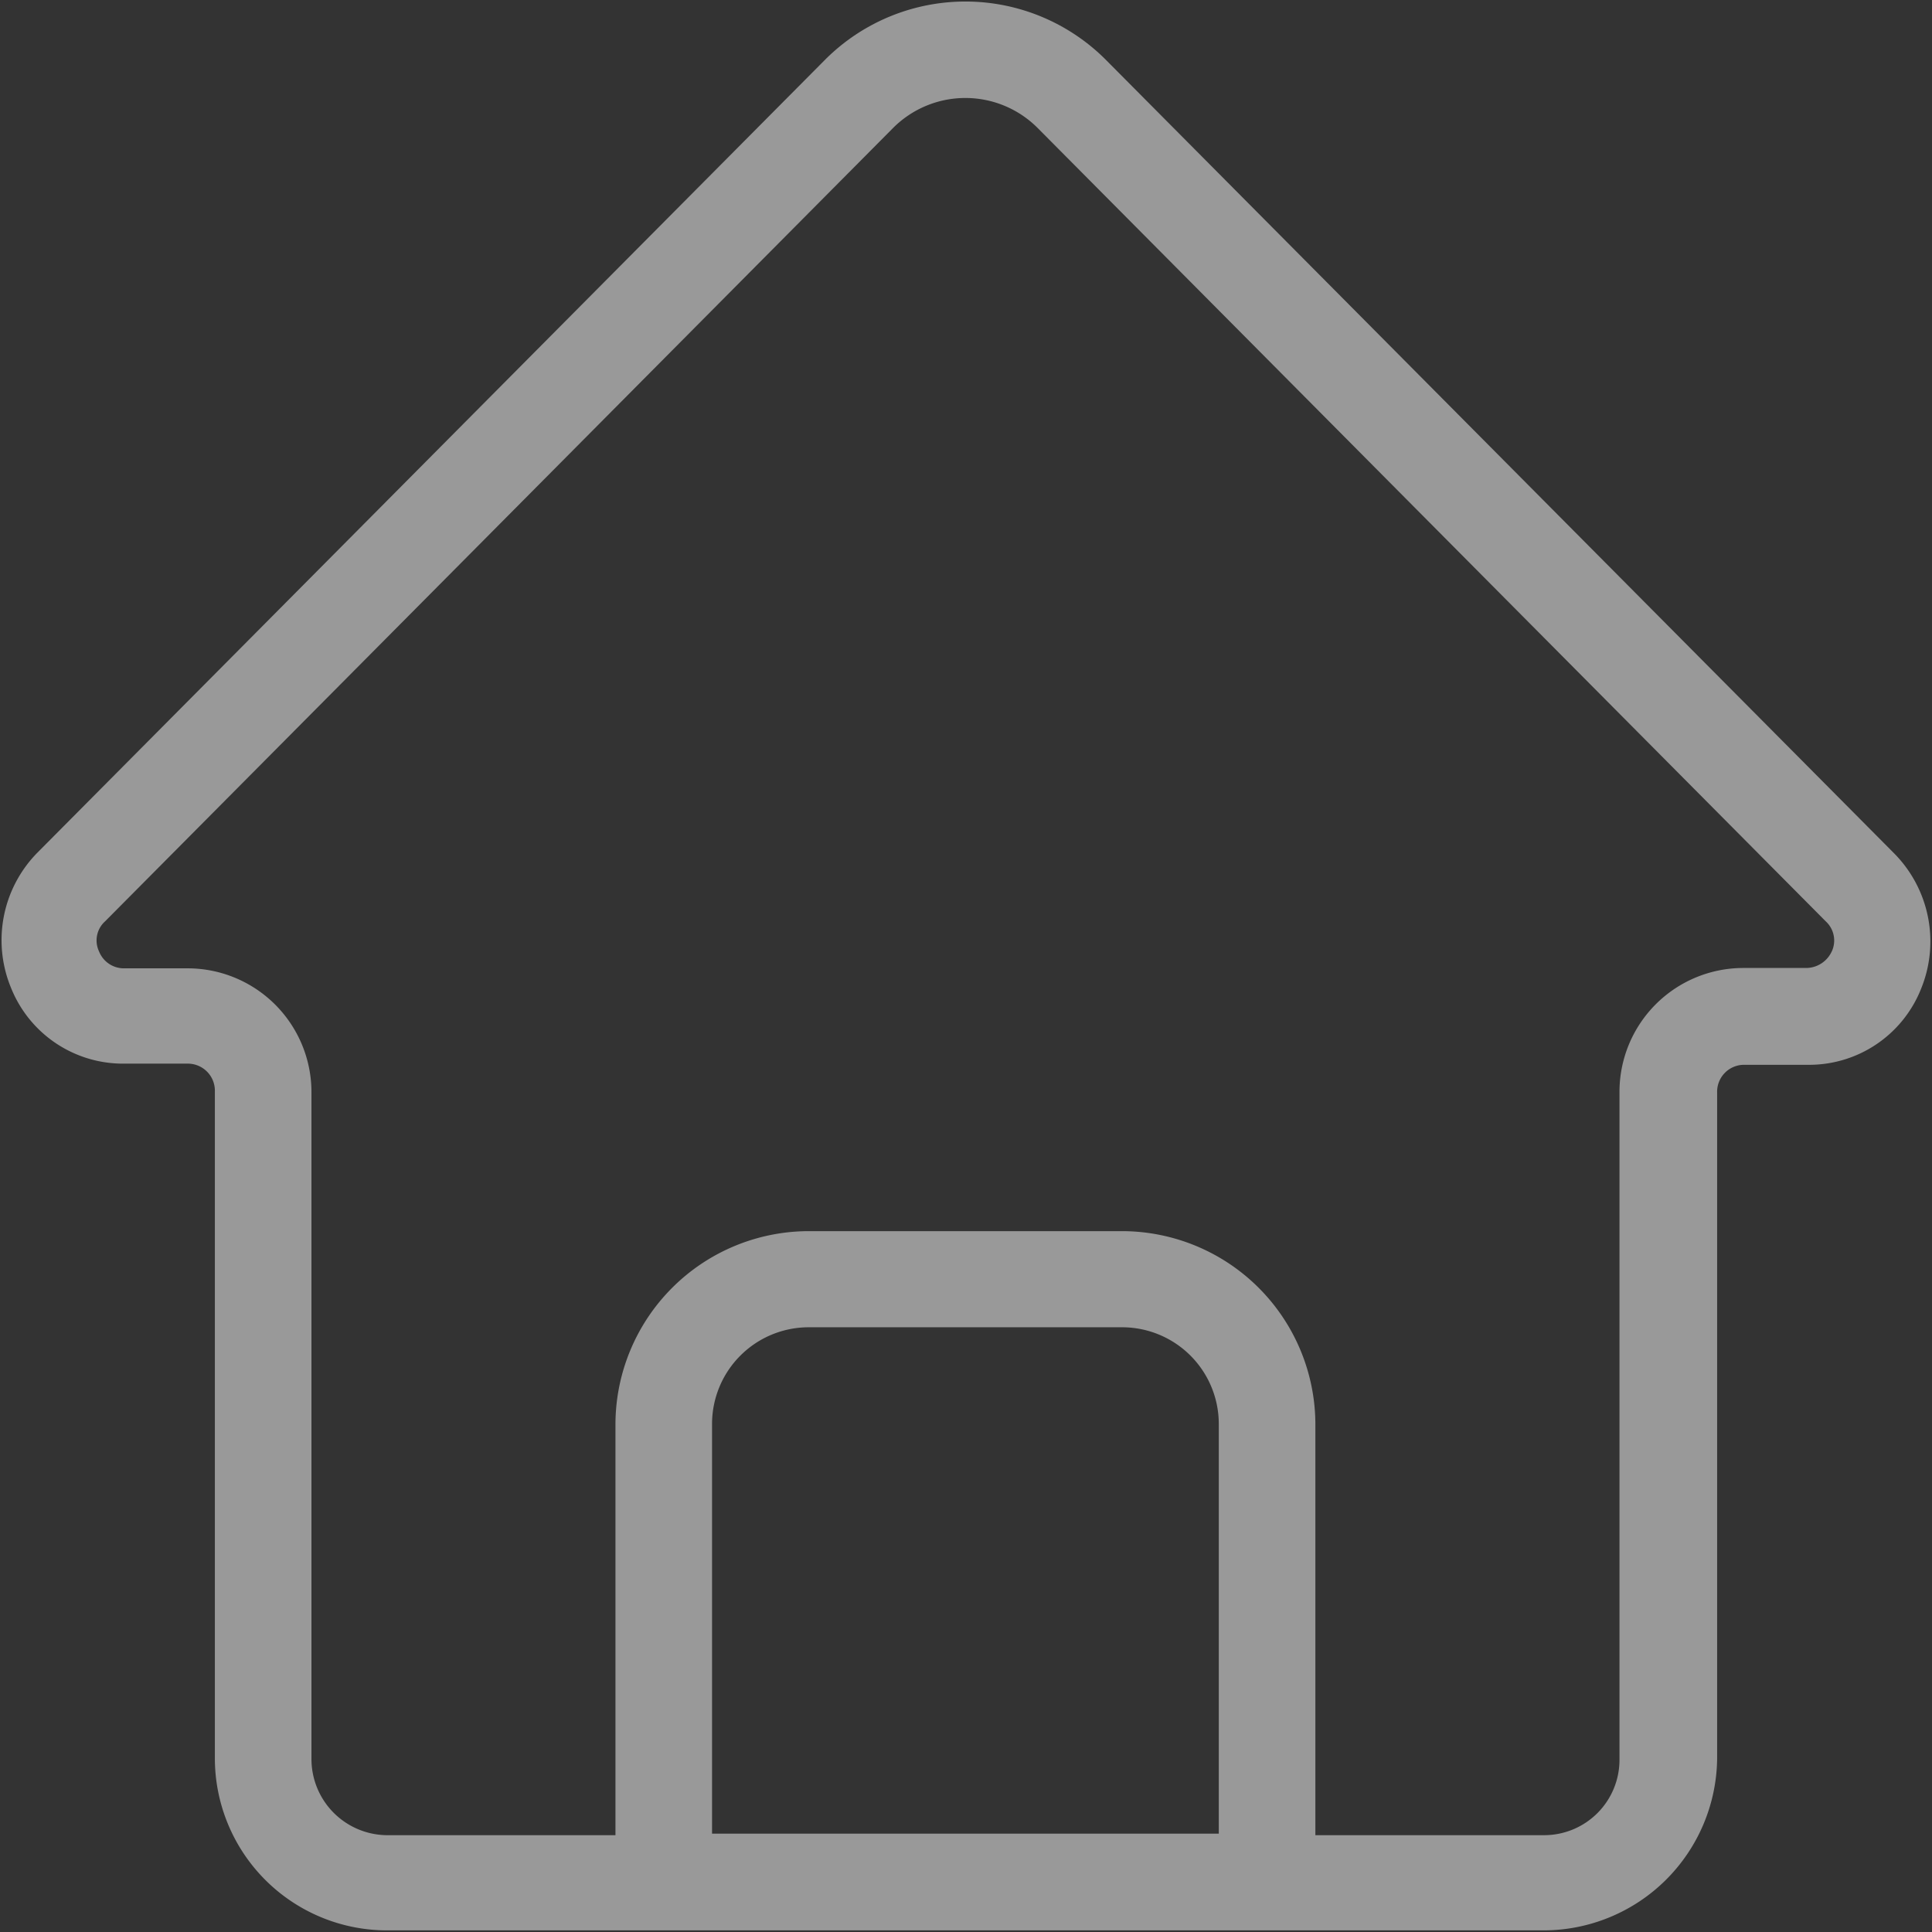
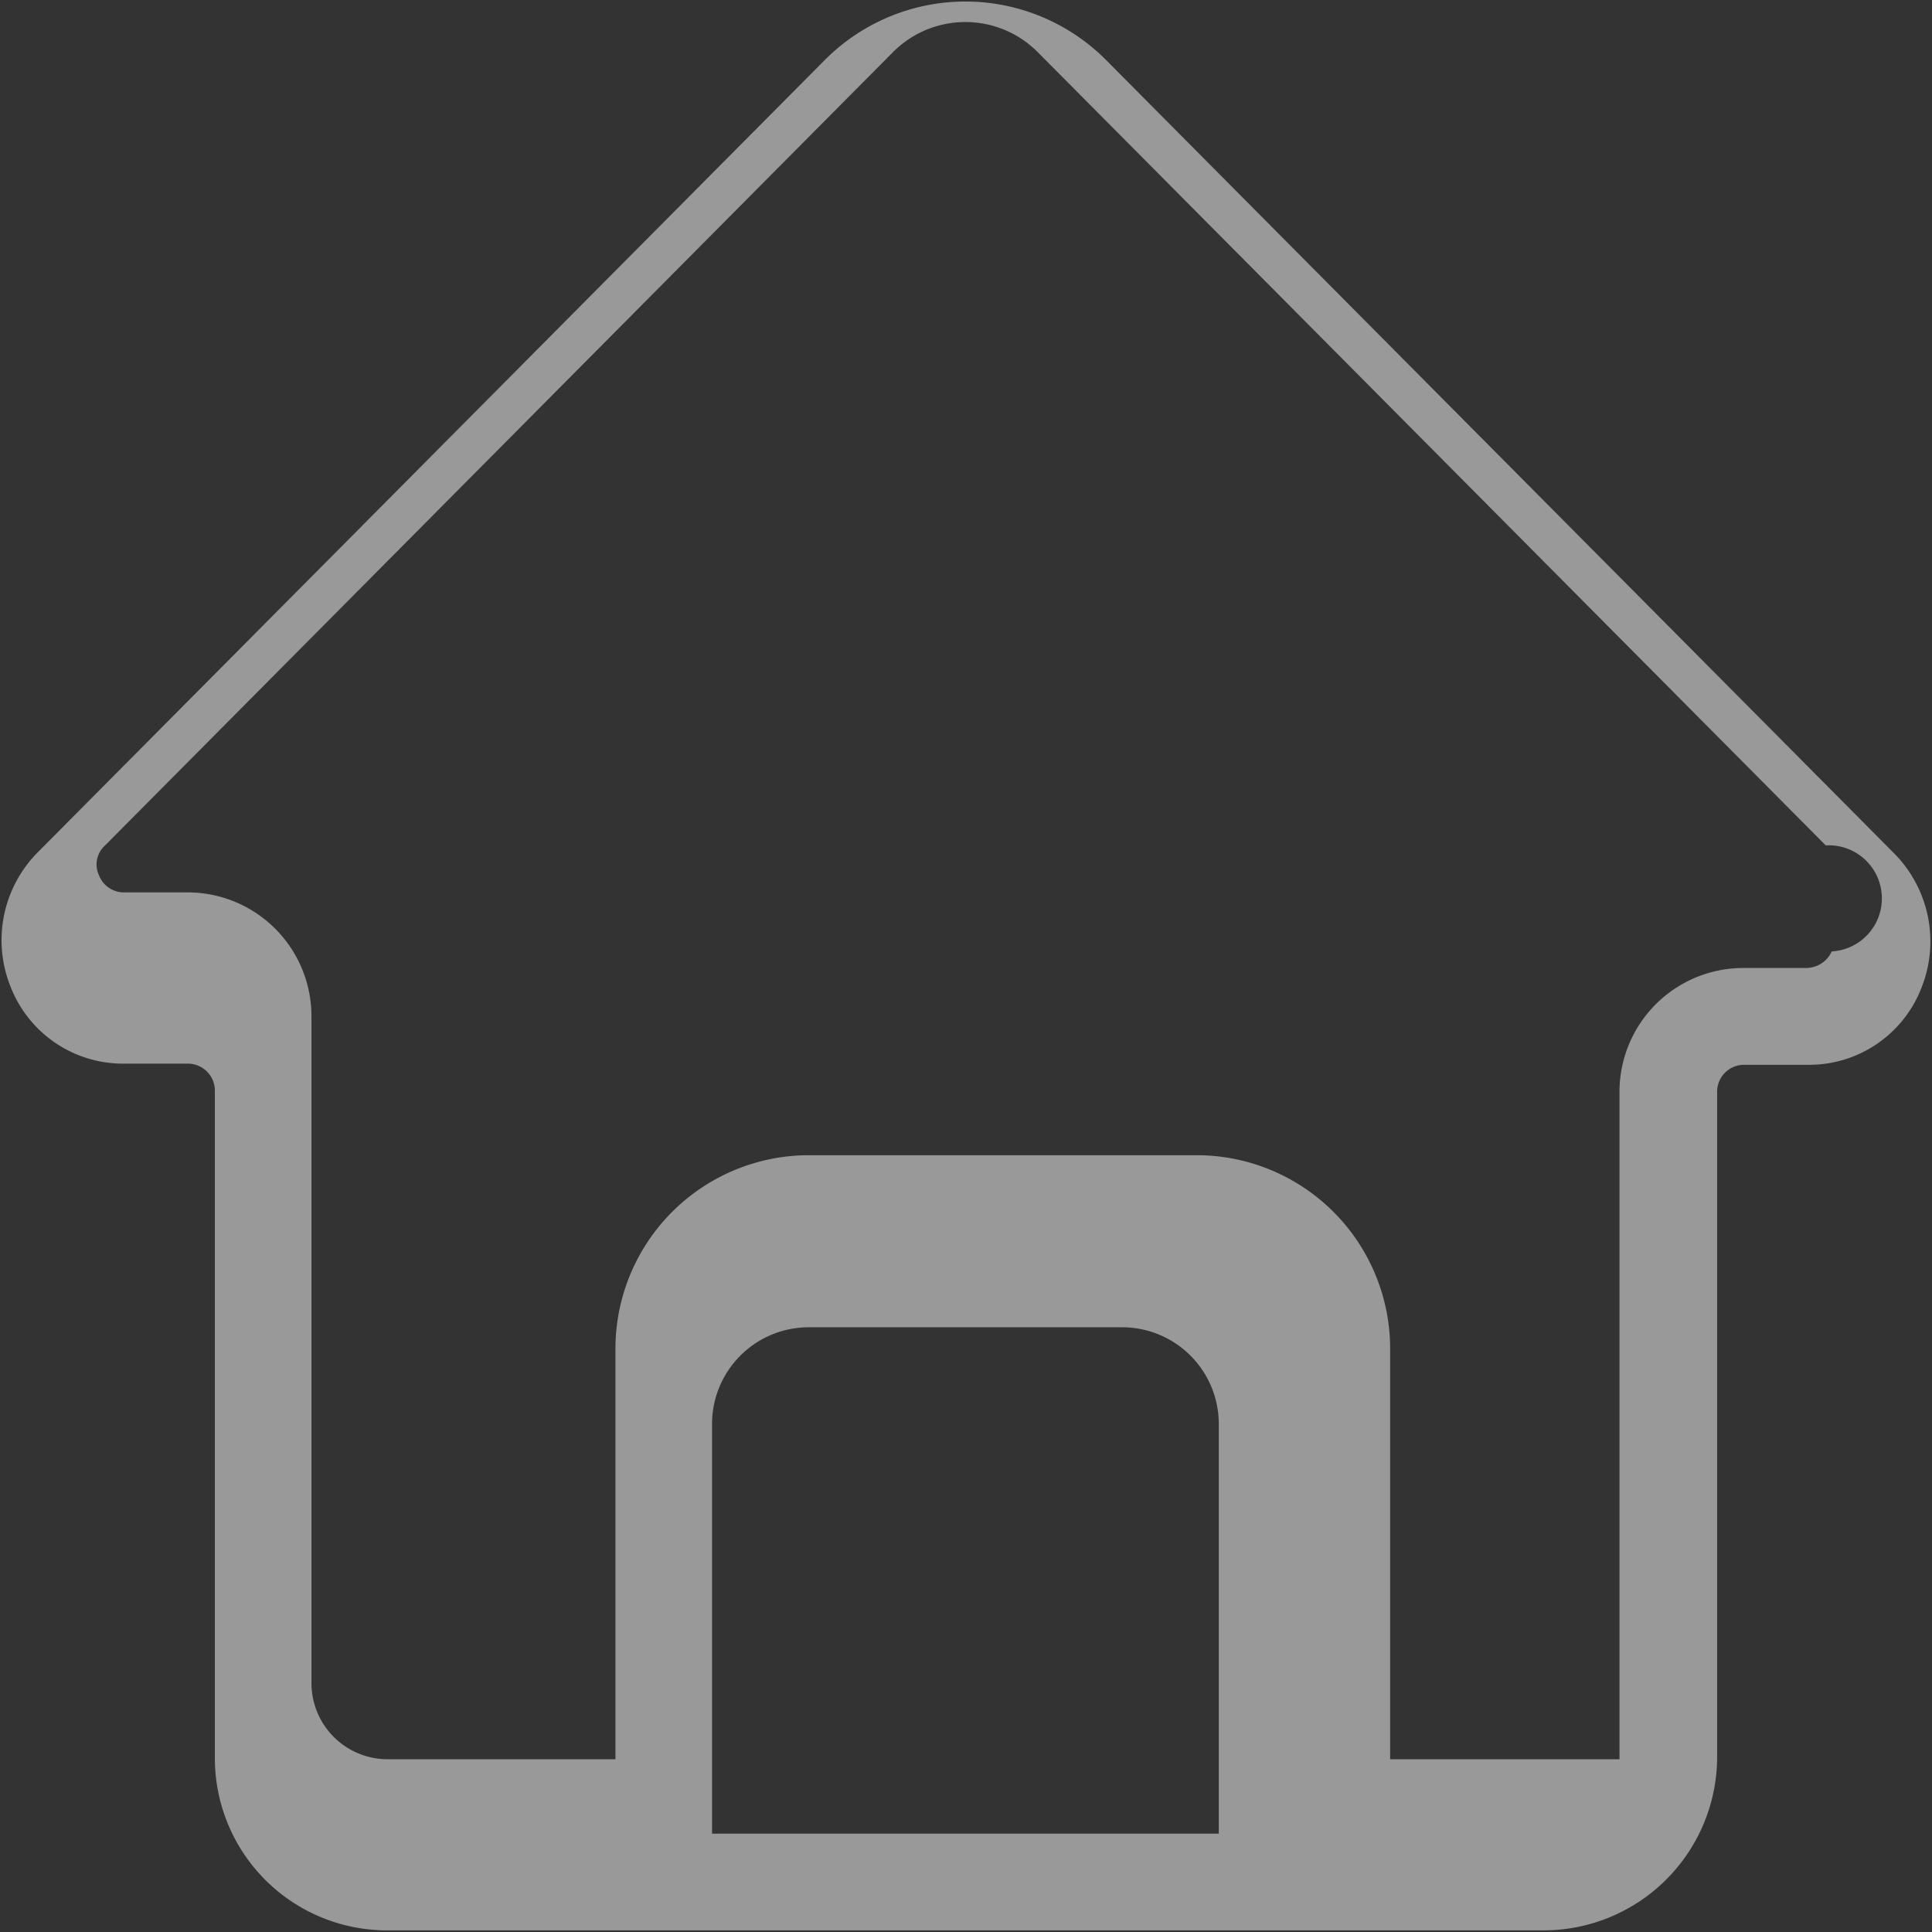
<svg xmlns="http://www.w3.org/2000/svg" width="16.562" height="16.562" viewBox="0 0 16.562 16.562">
  <rect x="0" y="0" width="16.562" height="16.562" fill="#333333" stroke="none" />
  <defs>
    <style>
      .cls-1 {
        fill: #fff;
        fill-rule: evenodd;
        opacity: 0.5;
      }
    </style>
  </defs>
-   <path id="形状_9" data-name="形状 9" class="cls-1" d="M276.46,158.038l-6.755-6.8a1.7,1.7,0,0,0-2.41-.01l-6.755,6.8a1.069,1.069,0,0,0-.227,1.158,1.034,1.034,0,0,0,.972.651h0.548a0.232,0.232,0,0,1,.228.238v5.715a1.476,1.476,0,0,0,1.469,1.477h9.93a1.489,1.489,0,0,0,1.479-1.467v-5.716a0.231,0.231,0,0,1,.228-0.237h0.548a1.032,1.032,0,0,0,.972-0.651A1.073,1.073,0,0,0,276.46,158.038Zm-10.137,8.4v-3.514a0.829,0.829,0,0,1,.827-0.827h2.689a0.829,0.829,0,0,1,.828.827v3.514h-4.344Zm9.6-7.566a0.243,0.243,0,0,1-.218.145h-0.548a1.062,1.062,0,0,0-1.055,1.064V165.8a0.646,0.646,0,0,1-.641.651h-1.966v-3.524a1.659,1.659,0,0,0-1.655-1.654H267.15a1.659,1.659,0,0,0-1.655,1.654v3.524H263.53a0.653,0.653,0,0,1-.641-0.651v-5.716a1.062,1.062,0,0,0-1.056-1.064h-0.548a0.229,0.229,0,0,1-.217-0.145,0.22,0.22,0,0,1,.052-0.258l6.754-6.8a0.875,0.875,0,0,1,1.241,0l6.755,6.8A0.223,0.223,0,0,1,275.922,158.875Z" transform="translate(-260.219 -150.719)" />
+   <path id="形状_9" data-name="形状 9" class="cls-1" d="M276.46,158.038l-6.755-6.8a1.7,1.7,0,0,0-2.41-.01l-6.755,6.8a1.069,1.069,0,0,0-.227,1.158,1.034,1.034,0,0,0,.972.651h0.548a0.232,0.232,0,0,1,.228.238v5.715a1.476,1.476,0,0,0,1.469,1.477h9.93a1.489,1.489,0,0,0,1.479-1.467v-5.716a0.231,0.231,0,0,1,.228-0.237h0.548a1.032,1.032,0,0,0,.972-0.651A1.073,1.073,0,0,0,276.46,158.038Zm-10.137,8.4v-3.514a0.829,0.829,0,0,1,.827-0.827h2.689a0.829,0.829,0,0,1,.828.827v3.514h-4.344Zm9.6-7.566a0.243,0.243,0,0,1-.218.145h-0.548a1.062,1.062,0,0,0-1.055,1.064V165.8h-1.966v-3.524a1.659,1.659,0,0,0-1.655-1.654H267.15a1.659,1.659,0,0,0-1.655,1.654v3.524H263.53a0.653,0.653,0,0,1-.641-0.651v-5.716a1.062,1.062,0,0,0-1.056-1.064h-0.548a0.229,0.229,0,0,1-.217-0.145,0.22,0.22,0,0,1,.052-0.258l6.754-6.8a0.875,0.875,0,0,1,1.241,0l6.755,6.8A0.223,0.223,0,0,1,275.922,158.875Z" transform="translate(-260.219 -150.719)" />
</svg>